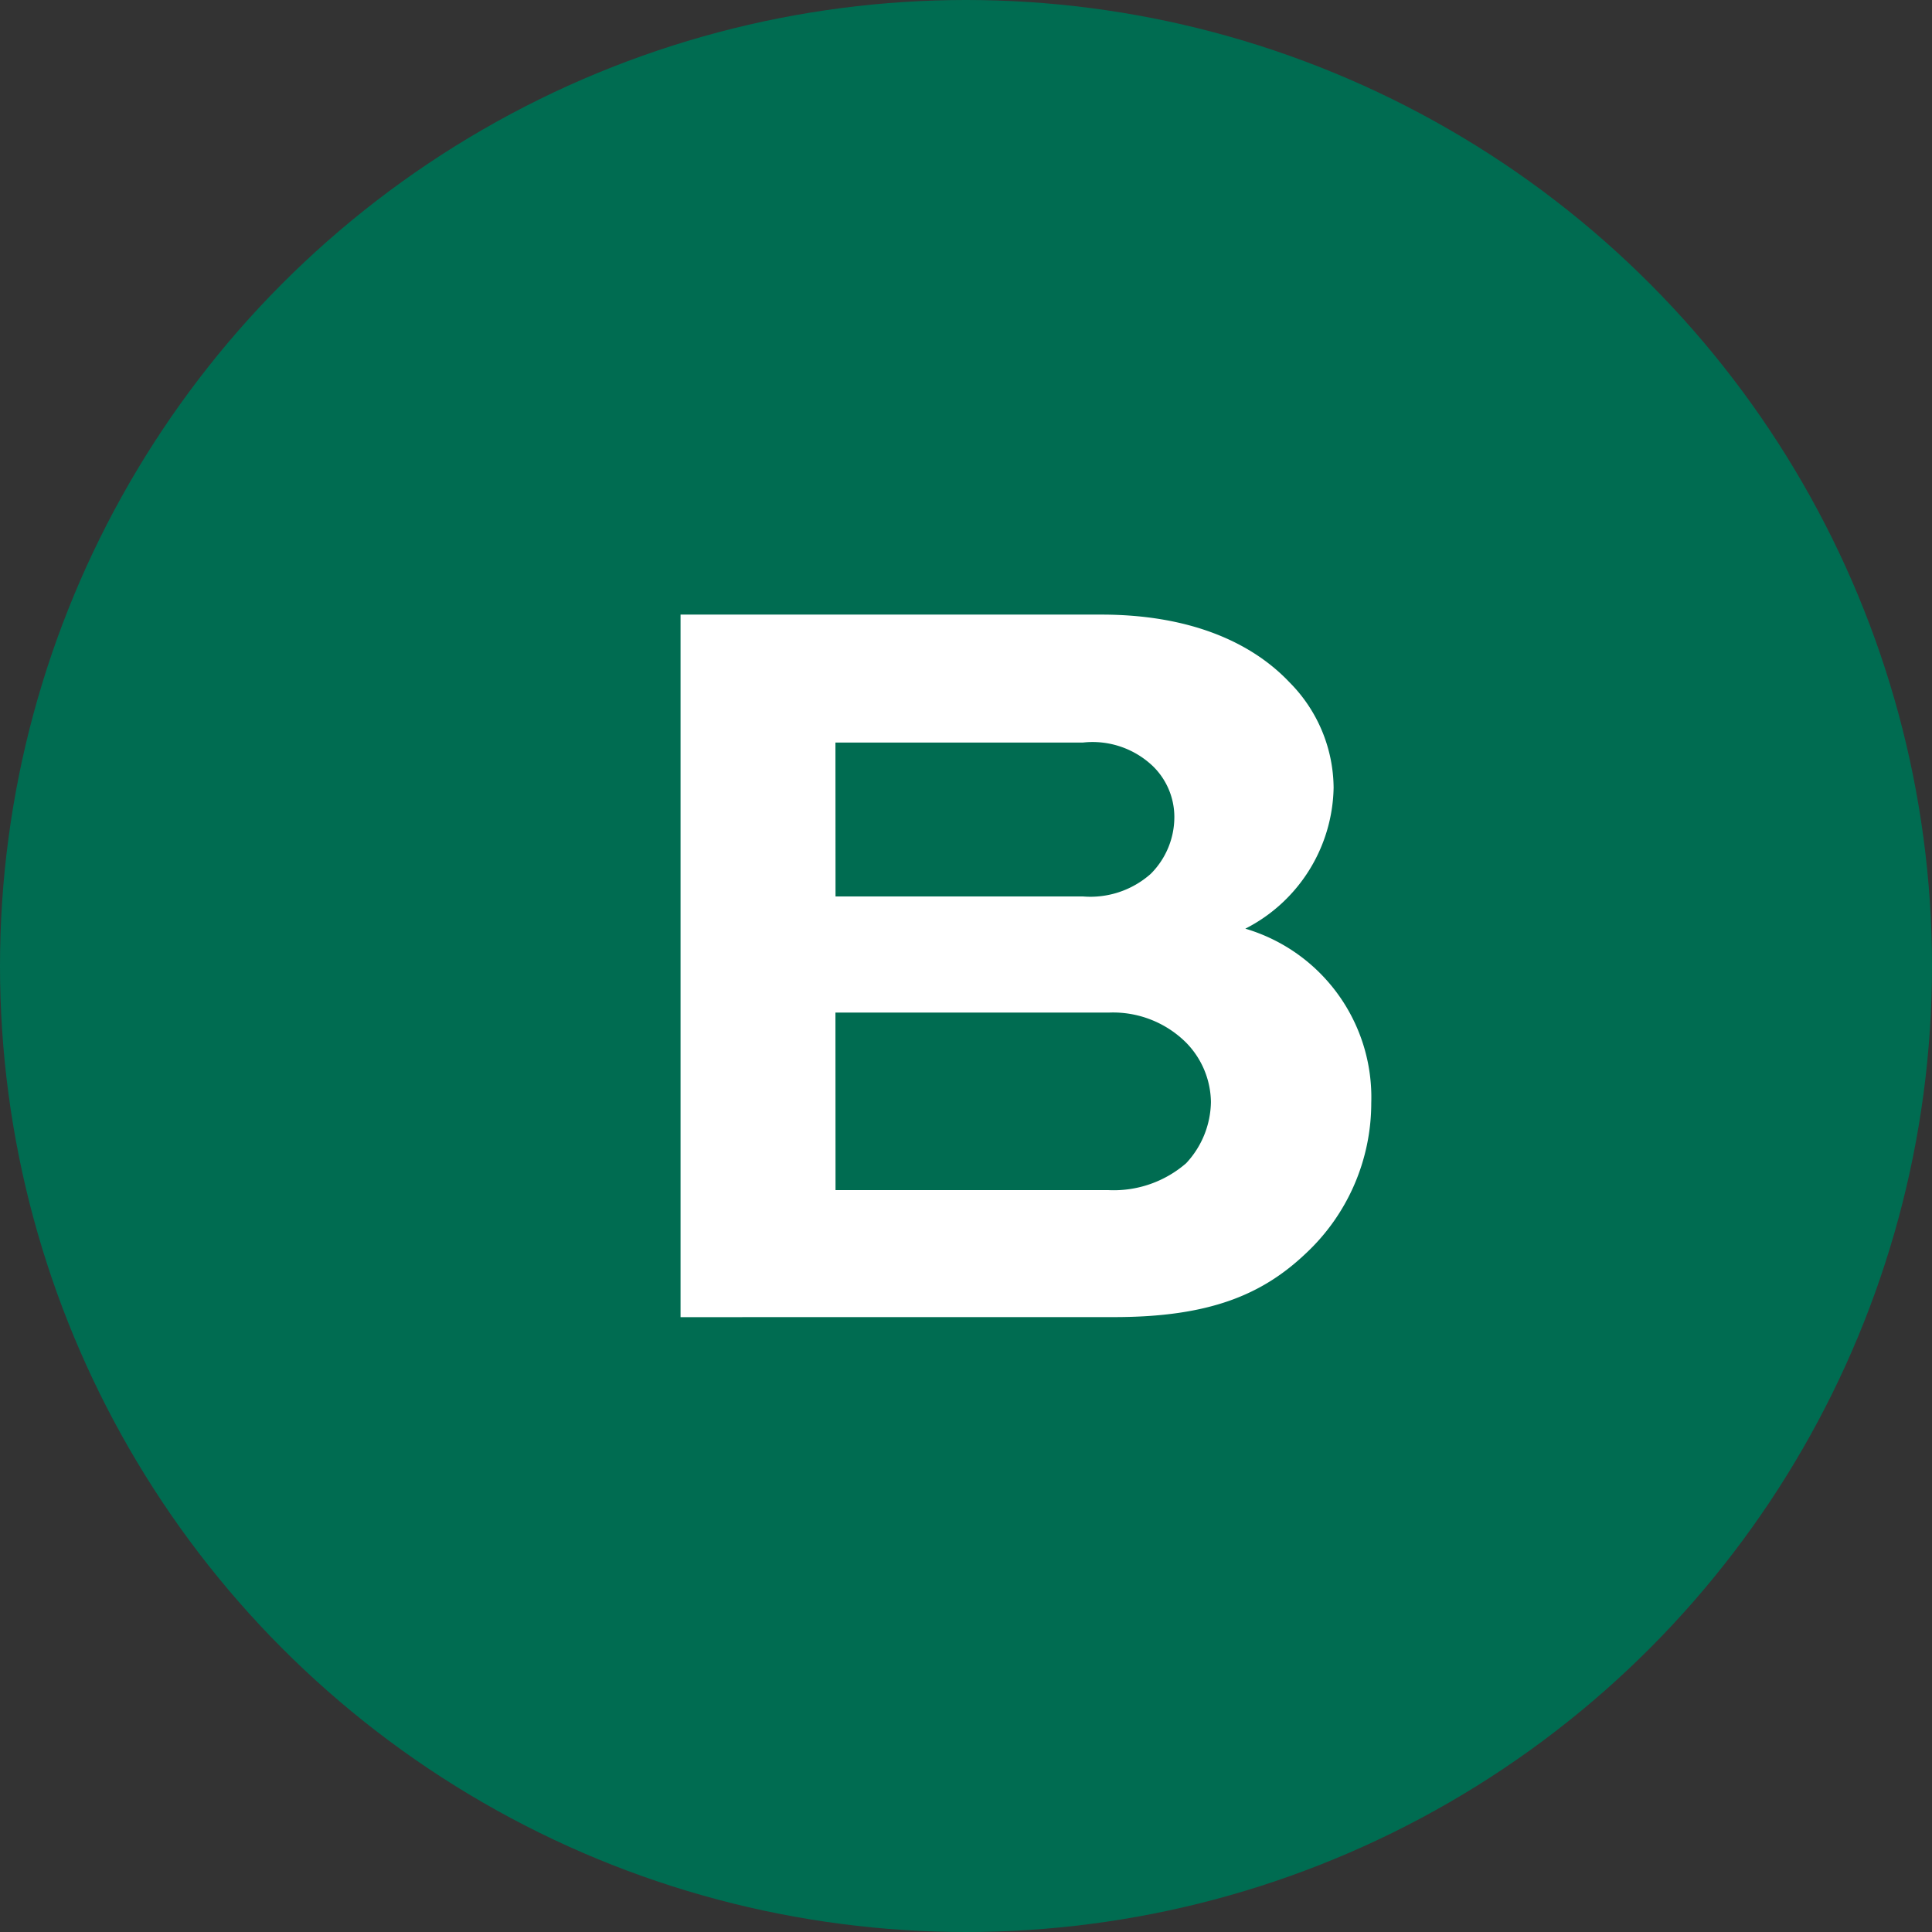
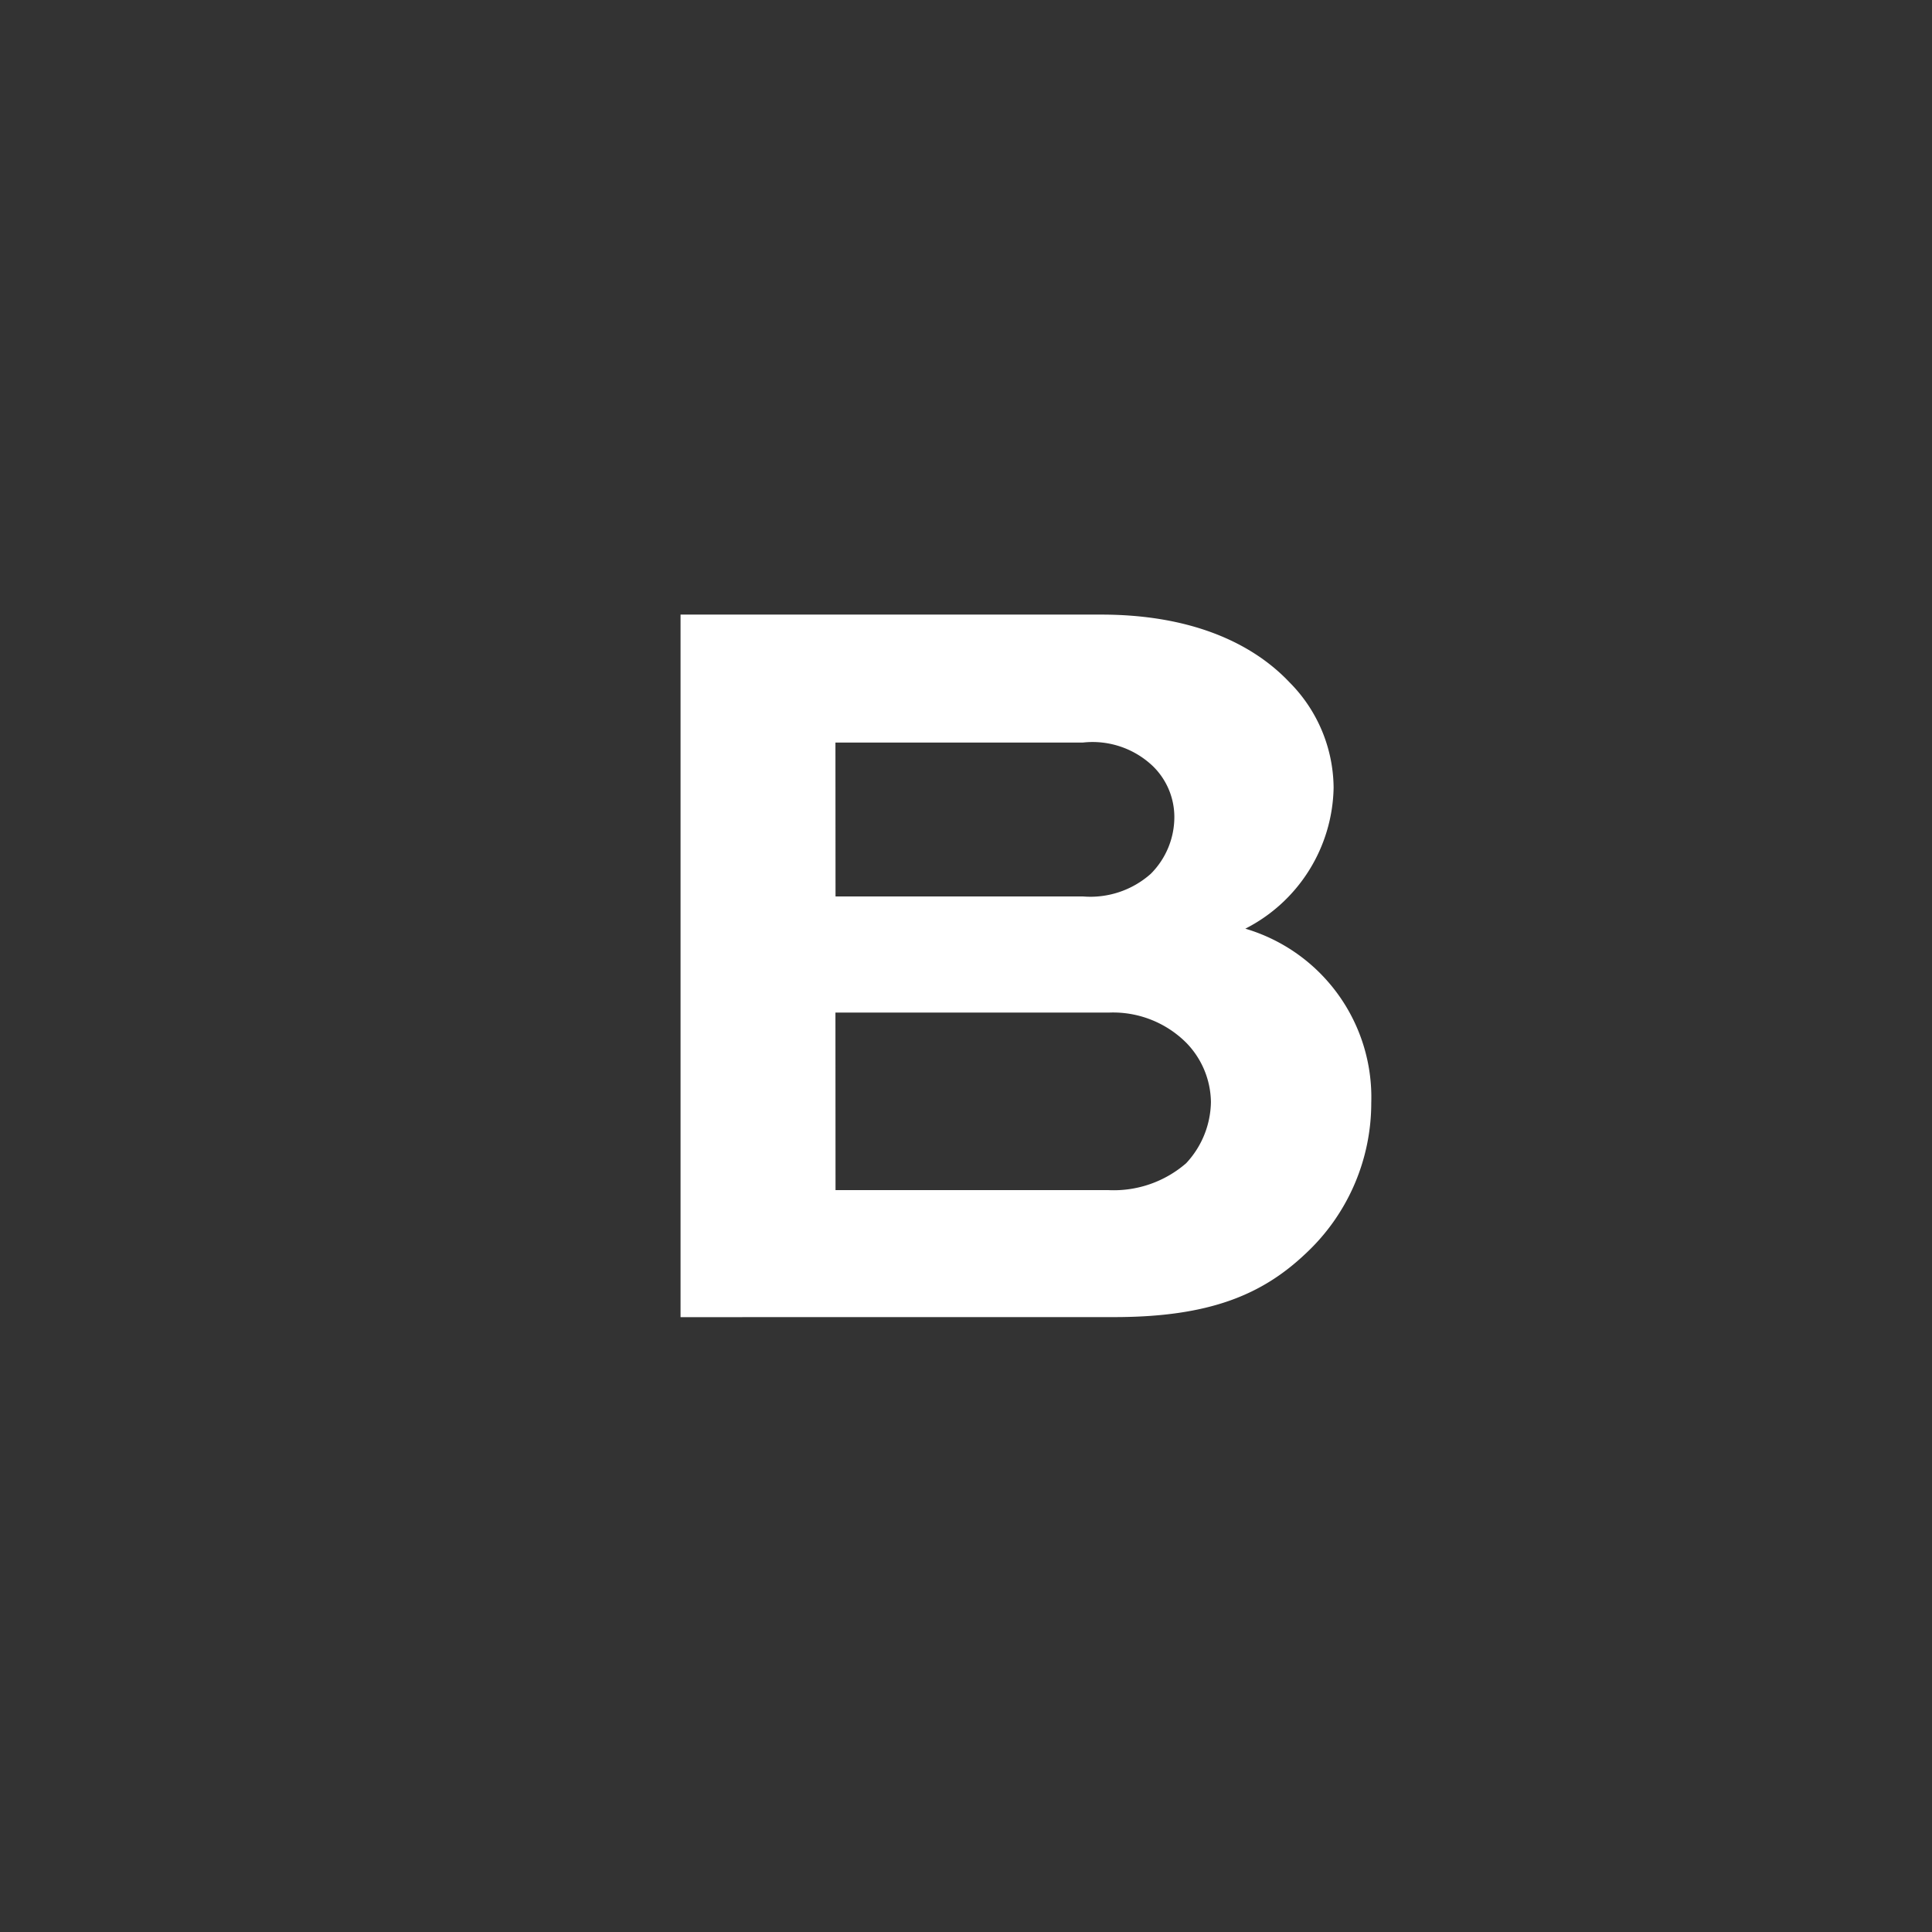
<svg xmlns="http://www.w3.org/2000/svg" width="88" height="88" viewBox="0 0 88 88">
  <rect x="0" y="0" width="88" height="88" fill="#333333" stroke="none" />
  <g id="Group_608" data-name="Group 608" transform="translate(-442 -11962)">
-     <circle id="Ellipse_87" data-name="Ellipse 87" cx="44" cy="44" r="44" transform="translate(442 11962)" fill="#006c51" />
    <path id="Intersection_1" data-name="Intersection 1" d="M17398.045,16503v-32h19.162c3.969,0,6.813,1.221,8.576,3.086a6.869,6.869,0,0,1,2.008,4.8,7.354,7.354,0,0,1-4.021,6.42,8.01,8.01,0,0,1,5.736,7.938,9.375,9.375,0,0,1-2.988,6.861c-1.961,1.859-4.363,2.893-8.721,2.893Zm7.059-5.785h12.443a5.033,5.033,0,0,0,3.527-1.225,4.17,4.17,0,0,0,1.129-2.793,3.935,3.935,0,0,0-1.129-2.7,4.718,4.718,0,0,0-3.527-1.369H17405.1Zm0-13.377h11.271a4.139,4.139,0,0,0,3.084-1.027,3.657,3.657,0,0,0,1.078-2.6,3.236,3.236,0,0,0-.977-2.307,3.984,3.984,0,0,0-3.186-1.076H17405.1Z" transform="translate(-16925.047 -4481.006)" fill="#fff" stroke="rgba(0,0,0,0)" stroke-miterlimit="10" stroke-width="1" />
  </g>
</svg>